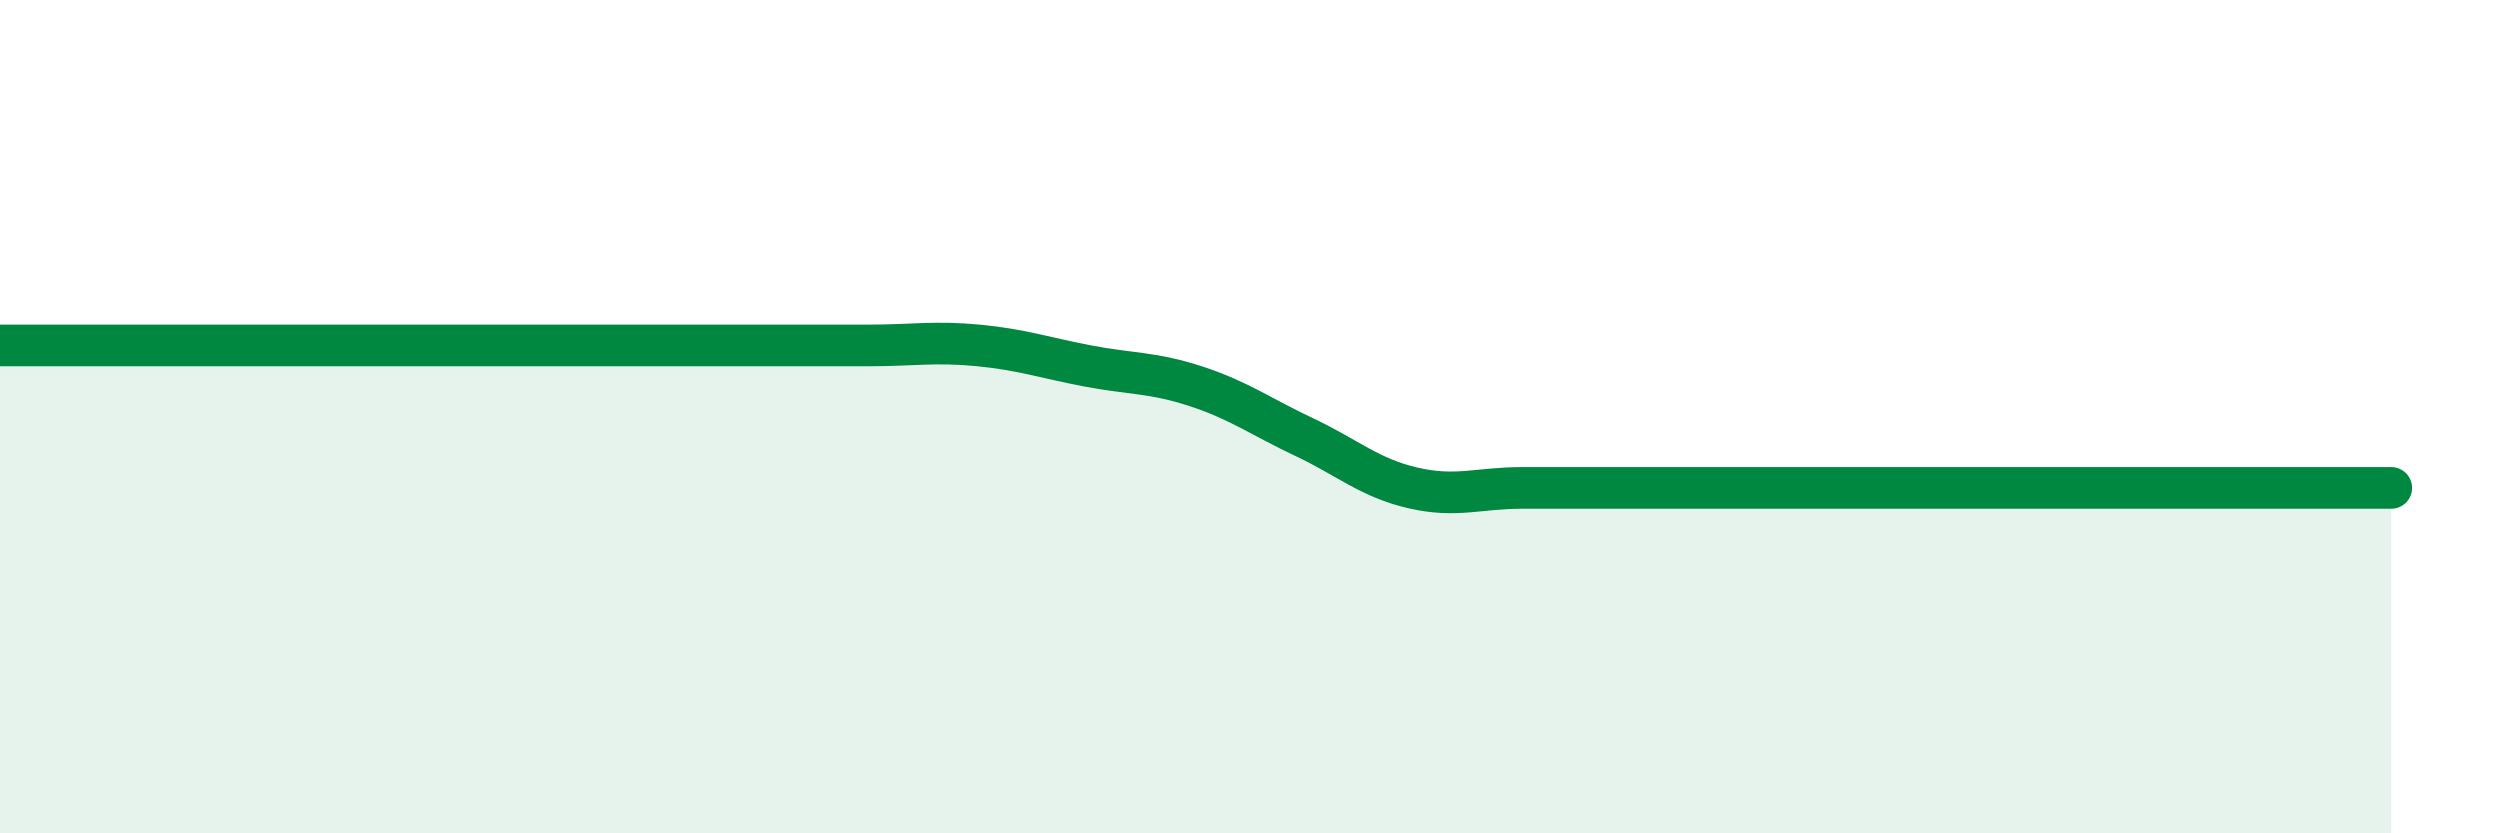
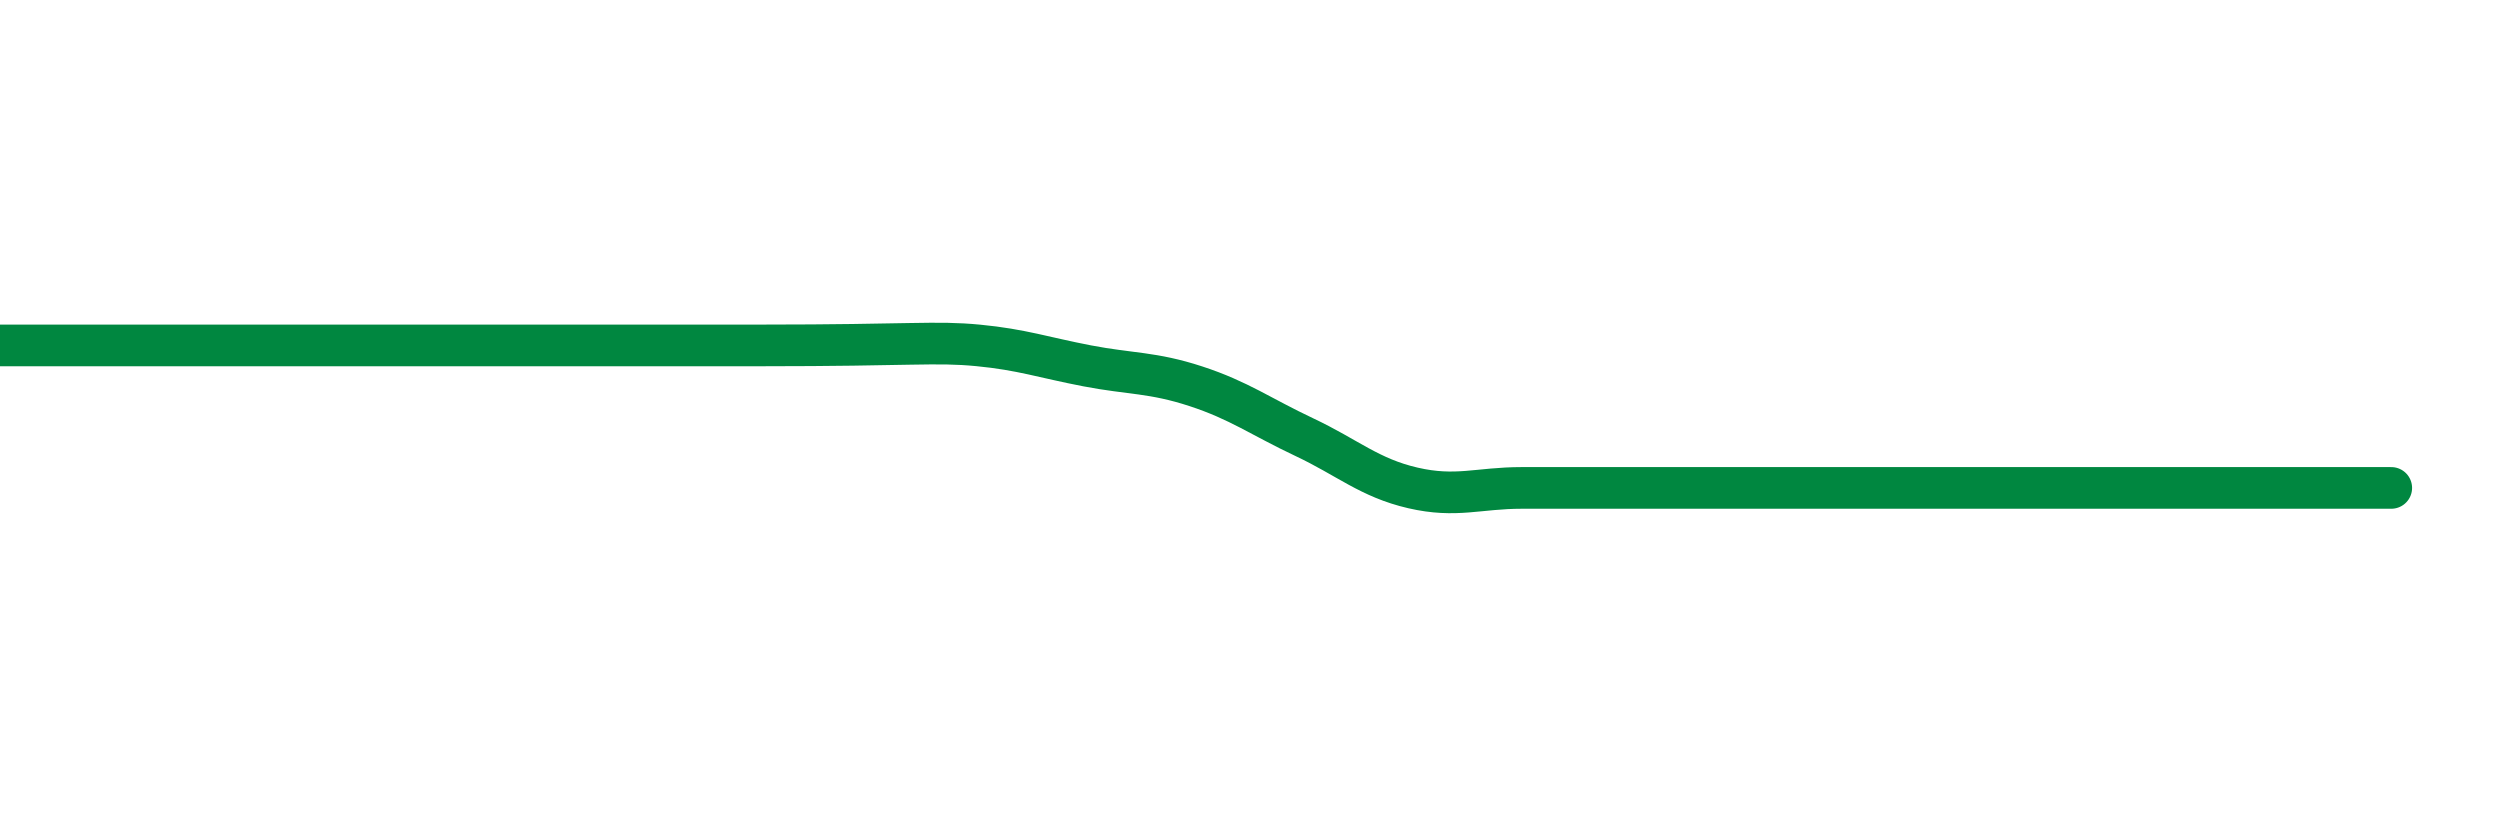
<svg xmlns="http://www.w3.org/2000/svg" width="60" height="20" viewBox="0 0 60 20">
-   <path d="M 0,8.29 C 0.52,8.29 1.57,8.29 2.61,8.29 C 3.65,8.29 4.18,8.29 5.22,8.29 C 6.26,8.29 6.79,8.29 7.83,8.29 C 8.87,8.29 9.39,8.29 10.43,8.29 C 11.47,8.29 12,8.29 13.04,8.29 C 14.08,8.29 14.61,8.29 15.65,8.29 C 16.69,8.29 17.22,8.29 18.26,8.29 C 19.3,8.29 19.83,8.29 20.87,8.29 C 21.91,8.29 22.44,8.19 23.48,8.29 C 24.52,8.39 25.05,8.58 26.09,8.78 C 27.13,8.98 27.66,8.93 28.7,9.27 C 29.74,9.61 30.26,10 31.3,10.49 C 32.34,10.98 32.87,11.47 33.91,11.71 C 34.95,11.95 35.48,11.71 36.52,11.71 C 37.56,11.71 38.09,11.71 39.13,11.71 C 40.17,11.71 40.7,11.71 41.74,11.71 C 42.78,11.71 43.31,11.71 44.35,11.71 C 45.39,11.71 45.92,11.71 46.96,11.71 C 48,11.71 48.53,11.71 49.57,11.71 C 50.61,11.71 51.13,11.71 52.17,11.71 C 53.21,11.71 53.74,11.71 54.78,11.71 C 55.82,11.71 56.87,11.71 57.39,11.71L57.39 20L0 20Z" fill="#008740" opacity="0.1" stroke-linecap="round" stroke-linejoin="round" />
-   <path d="M 0,8.29 C 0.52,8.29 1.57,8.29 2.61,8.29 C 3.65,8.29 4.18,8.29 5.22,8.29 C 6.26,8.29 6.79,8.29 7.83,8.29 C 8.87,8.29 9.39,8.29 10.43,8.29 C 11.47,8.29 12,8.29 13.04,8.29 C 14.08,8.29 14.61,8.29 15.65,8.29 C 16.69,8.29 17.22,8.29 18.26,8.29 C 19.3,8.29 19.83,8.29 20.87,8.29 C 21.91,8.29 22.44,8.19 23.48,8.29 C 24.52,8.39 25.05,8.58 26.09,8.78 C 27.13,8.98 27.66,8.93 28.7,9.27 C 29.74,9.61 30.26,10 31.3,10.49 C 32.34,10.98 32.87,11.47 33.91,11.71 C 34.95,11.95 35.48,11.71 36.52,11.71 C 37.56,11.71 38.09,11.71 39.13,11.71 C 40.17,11.71 40.7,11.71 41.74,11.71 C 42.78,11.71 43.31,11.71 44.35,11.71 C 45.39,11.71 45.92,11.71 46.96,11.71 C 48,11.71 48.53,11.71 49.57,11.71 C 50.61,11.71 51.13,11.71 52.17,11.71 C 53.21,11.71 53.74,11.71 54.78,11.71 C 55.82,11.71 56.87,11.71 57.39,11.71" stroke="#008740" stroke-width="1" fill="none" stroke-linecap="round" stroke-linejoin="round" />
+   <path d="M 0,8.29 C 0.52,8.29 1.57,8.29 2.61,8.29 C 3.65,8.29 4.18,8.29 5.22,8.29 C 6.26,8.29 6.79,8.29 7.83,8.29 C 8.87,8.29 9.39,8.29 10.43,8.29 C 11.47,8.29 12,8.29 13.04,8.29 C 14.08,8.29 14.61,8.29 15.65,8.29 C 16.69,8.29 17.22,8.29 18.26,8.29 C 21.91,8.29 22.44,8.19 23.48,8.29 C 24.52,8.39 25.05,8.58 26.09,8.78 C 27.13,8.98 27.66,8.93 28.7,9.27 C 29.74,9.61 30.26,10 31.3,10.49 C 32.34,10.98 32.87,11.47 33.91,11.71 C 34.95,11.95 35.48,11.71 36.52,11.71 C 37.56,11.71 38.09,11.71 39.13,11.71 C 40.17,11.71 40.7,11.71 41.74,11.71 C 42.78,11.71 43.31,11.71 44.35,11.71 C 45.39,11.71 45.92,11.71 46.96,11.71 C 48,11.71 48.53,11.71 49.57,11.71 C 50.61,11.71 51.13,11.71 52.17,11.71 C 53.21,11.71 53.74,11.71 54.78,11.71 C 55.82,11.71 56.87,11.71 57.39,11.71" stroke="#008740" stroke-width="1" fill="none" stroke-linecap="round" stroke-linejoin="round" />
</svg>